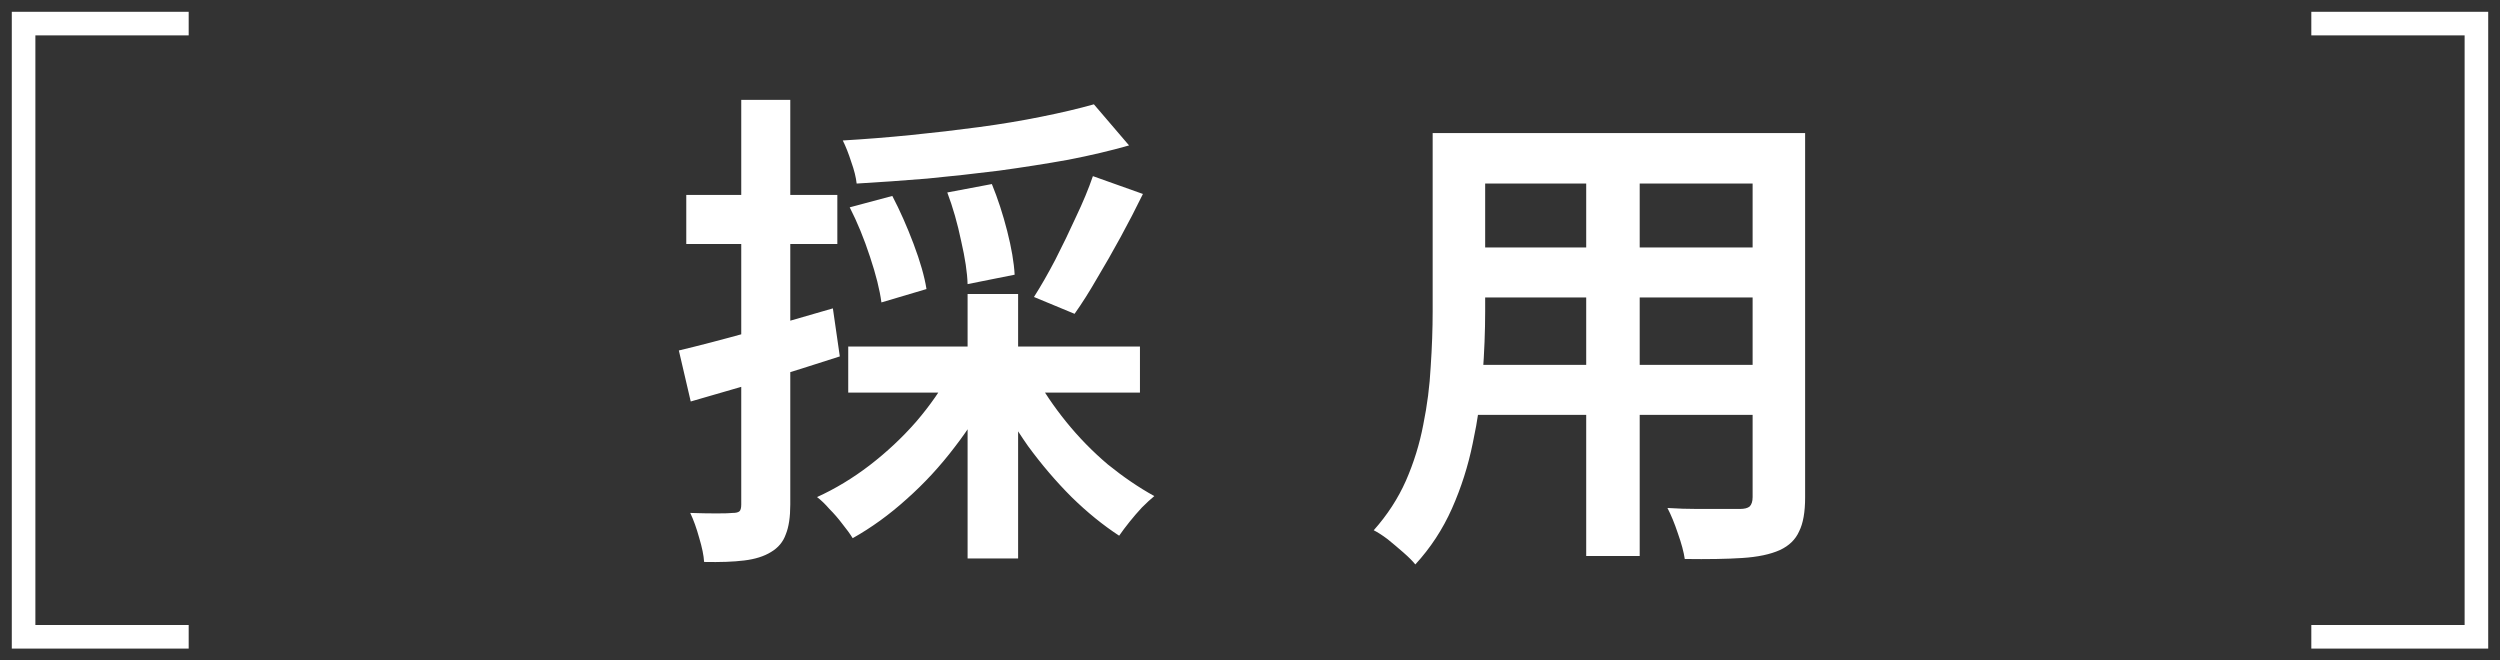
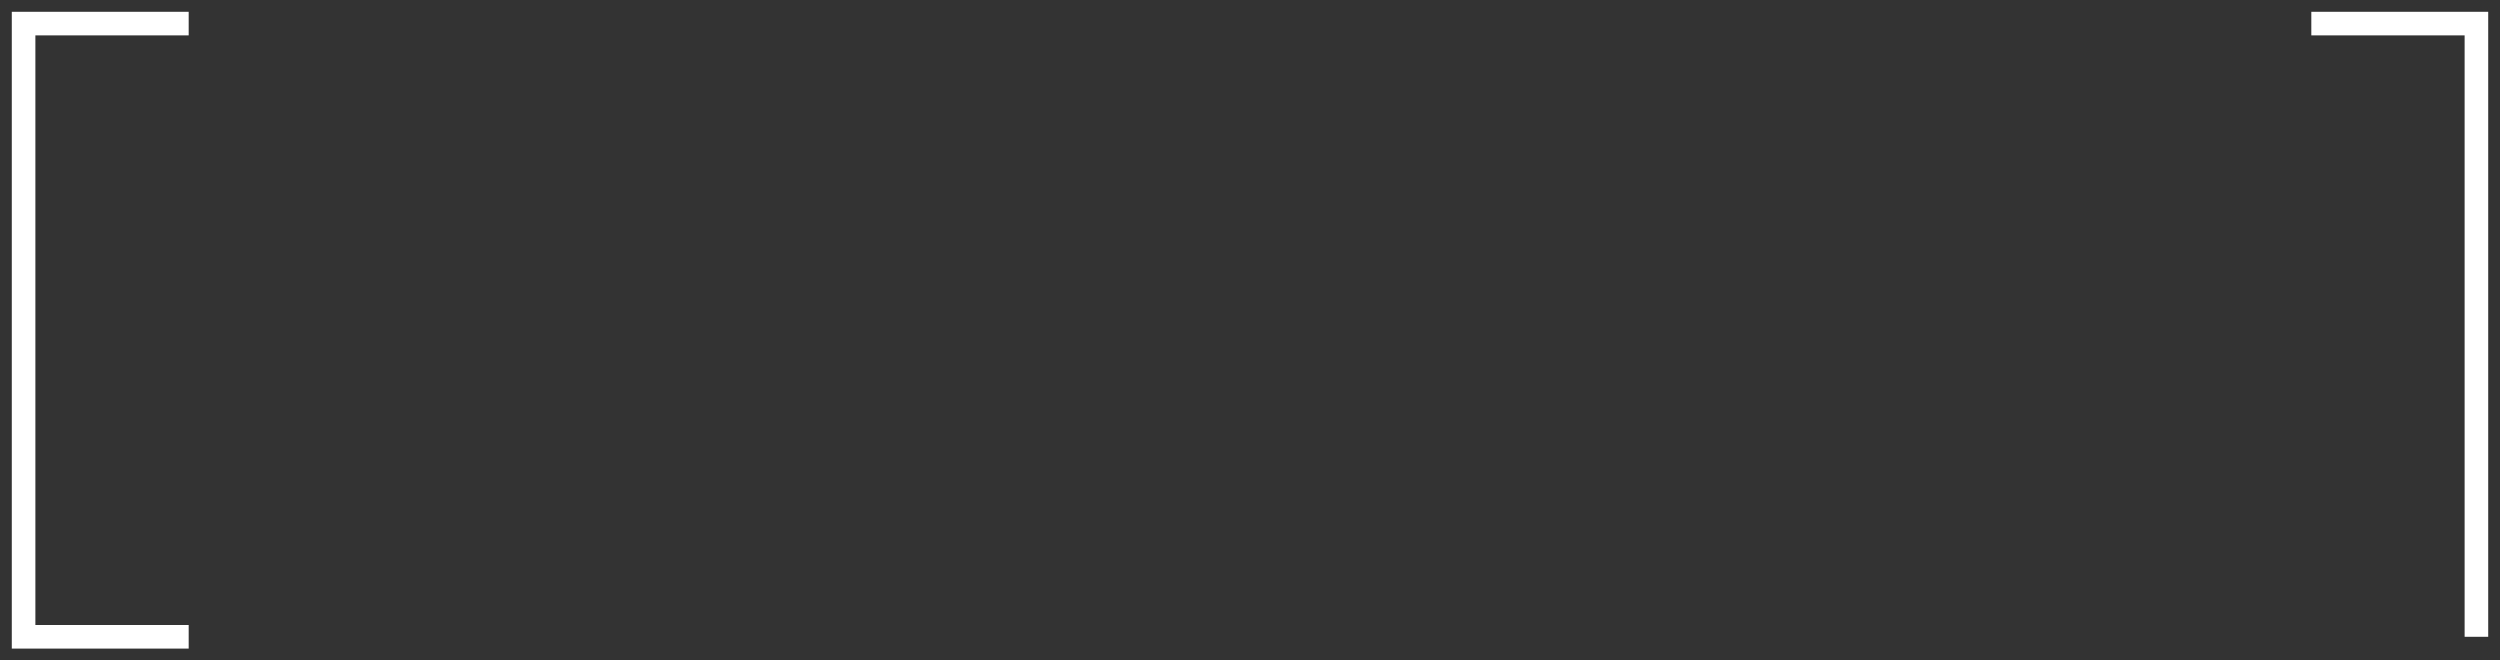
<svg xmlns="http://www.w3.org/2000/svg" width="106" height="28" viewBox="0 0 106 28" fill="none">
  <rect x="0" y="0" width="106" height="28" fill="#333333" stroke="none" />
-   <path d="M46.381 4.423L47.872 6.166C47.088 6.39 46.227 6.593 45.289 6.775C44.351 6.943 43.371 7.097 42.349 7.237C41.341 7.363 40.326 7.475 39.304 7.573C38.282 7.657 37.288 7.727 36.322 7.783C36.294 7.517 36.217 7.209 36.091 6.859C35.979 6.509 35.86 6.208 35.734 5.956C36.686 5.9 37.652 5.823 38.632 5.725C39.612 5.627 40.571 5.515 41.509 5.389C42.447 5.263 43.329 5.116 44.155 4.948C44.995 4.78 45.737 4.605 46.381 4.423ZM36.028 8.791L37.834 8.308C38.156 8.924 38.457 9.603 38.737 10.345C39.017 11.087 39.199 11.724 39.283 12.256L37.372 12.823C37.302 12.291 37.141 11.647 36.889 10.891C36.637 10.121 36.35 9.421 36.028 8.791ZM40.165 8.161L42.055 7.804C42.307 8.42 42.524 9.085 42.706 9.799C42.888 10.513 42.993 11.129 43.021 11.647L41.026 12.046C41.012 11.556 40.921 10.947 40.753 10.219C40.599 9.477 40.403 8.791 40.165 8.161ZM46.339 7.468L48.46 8.224C48.166 8.826 47.851 9.435 47.515 10.051C47.179 10.667 46.843 11.255 46.507 11.815C46.185 12.375 45.87 12.872 45.562 13.306L43.84 12.592C44.134 12.13 44.435 11.605 44.743 11.017C45.051 10.415 45.345 9.806 45.625 9.19C45.919 8.574 46.157 8 46.339 7.468ZM35.965 14.692H48.334V16.645H35.965V14.692ZM41.026 12.466H43.168V23.68H41.026V12.466ZM40.291 15.805L42.055 16.414C41.635 17.296 41.11 18.143 40.48 18.955C39.864 19.767 39.185 20.502 38.443 21.16C37.715 21.818 36.952 22.371 36.154 22.819C36.042 22.637 35.895 22.434 35.713 22.21C35.545 21.986 35.363 21.776 35.167 21.58C34.985 21.37 34.81 21.202 34.642 21.076C35.412 20.726 36.154 20.278 36.868 19.732C37.596 19.172 38.254 18.556 38.842 17.884C39.43 17.198 39.913 16.505 40.291 15.805ZM43.861 15.889C44.225 16.561 44.673 17.226 45.205 17.884C45.737 18.542 46.325 19.144 46.969 19.69C47.627 20.222 48.285 20.67 48.943 21.034C48.789 21.16 48.614 21.321 48.418 21.517C48.236 21.713 48.061 21.916 47.893 22.126C47.725 22.336 47.578 22.532 47.452 22.714C46.766 22.266 46.094 21.72 45.436 21.076C44.778 20.418 44.162 19.697 43.588 18.913C43.028 18.115 42.552 17.31 42.16 16.498L43.861 15.889ZM28.783 14.86C29.609 14.664 30.603 14.405 31.765 14.083C32.941 13.761 34.124 13.425 35.314 13.075L35.608 15.112C34.53 15.462 33.438 15.805 32.332 16.141C31.226 16.463 30.211 16.757 29.287 17.023L28.783 14.86ZM29.098 8.266H35.503V10.345H29.098V8.266ZM31.429 4.234H33.508V21.391C33.508 21.923 33.445 22.343 33.319 22.651C33.207 22.973 32.997 23.225 32.689 23.407C32.395 23.589 32.017 23.708 31.555 23.764C31.107 23.82 30.54 23.841 29.854 23.827C29.84 23.561 29.77 23.218 29.644 22.798C29.532 22.392 29.406 22.042 29.266 21.748C29.672 21.762 30.043 21.769 30.379 21.769C30.715 21.769 30.946 21.762 31.072 21.748C31.198 21.748 31.289 21.727 31.345 21.685C31.401 21.643 31.429 21.545 31.429 21.391V4.234ZM62.026 5.641H75.13V7.783H62.026V5.641ZM62.026 10.492H75.151V12.613H62.026V10.492ZM61.963 15.469H75.214V17.59H61.963V15.469ZM60.745 5.641H62.971V13.222C62.971 14.034 62.936 14.923 62.866 15.889C62.796 16.841 62.656 17.807 62.446 18.787C62.25 19.753 61.956 20.677 61.564 21.559C61.172 22.441 60.654 23.232 60.01 23.932C59.898 23.792 59.73 23.624 59.506 23.428C59.282 23.232 59.058 23.043 58.834 22.861C58.61 22.693 58.414 22.567 58.246 22.483C58.82 21.839 59.275 21.139 59.611 20.383C59.947 19.613 60.192 18.822 60.346 18.01C60.514 17.184 60.619 16.365 60.661 15.553C60.717 14.727 60.745 13.943 60.745 13.201V5.641ZM74.311 5.641H76.537V21.097C76.537 21.713 76.453 22.189 76.285 22.525C76.131 22.875 75.858 23.141 75.466 23.323C75.06 23.505 74.528 23.617 73.87 23.659C73.226 23.701 72.414 23.715 71.434 23.701C71.392 23.407 71.294 23.043 71.14 22.609C71 22.189 70.853 21.832 70.699 21.538C71.133 21.566 71.56 21.58 71.98 21.58C72.4 21.58 72.771 21.58 73.093 21.58C73.415 21.58 73.639 21.58 73.765 21.58C73.961 21.58 74.101 21.545 74.185 21.475C74.269 21.391 74.311 21.258 74.311 21.076V5.641ZM67.255 6.481H69.523V23.575H67.255V6.481Z" fill="white" />
  <path d="M8 1H1V27H8" stroke="white" />
-   <path d="M98 1H105V27H98" stroke="white" />
+   <path d="M98 1H105V27" stroke="white" />
</svg>